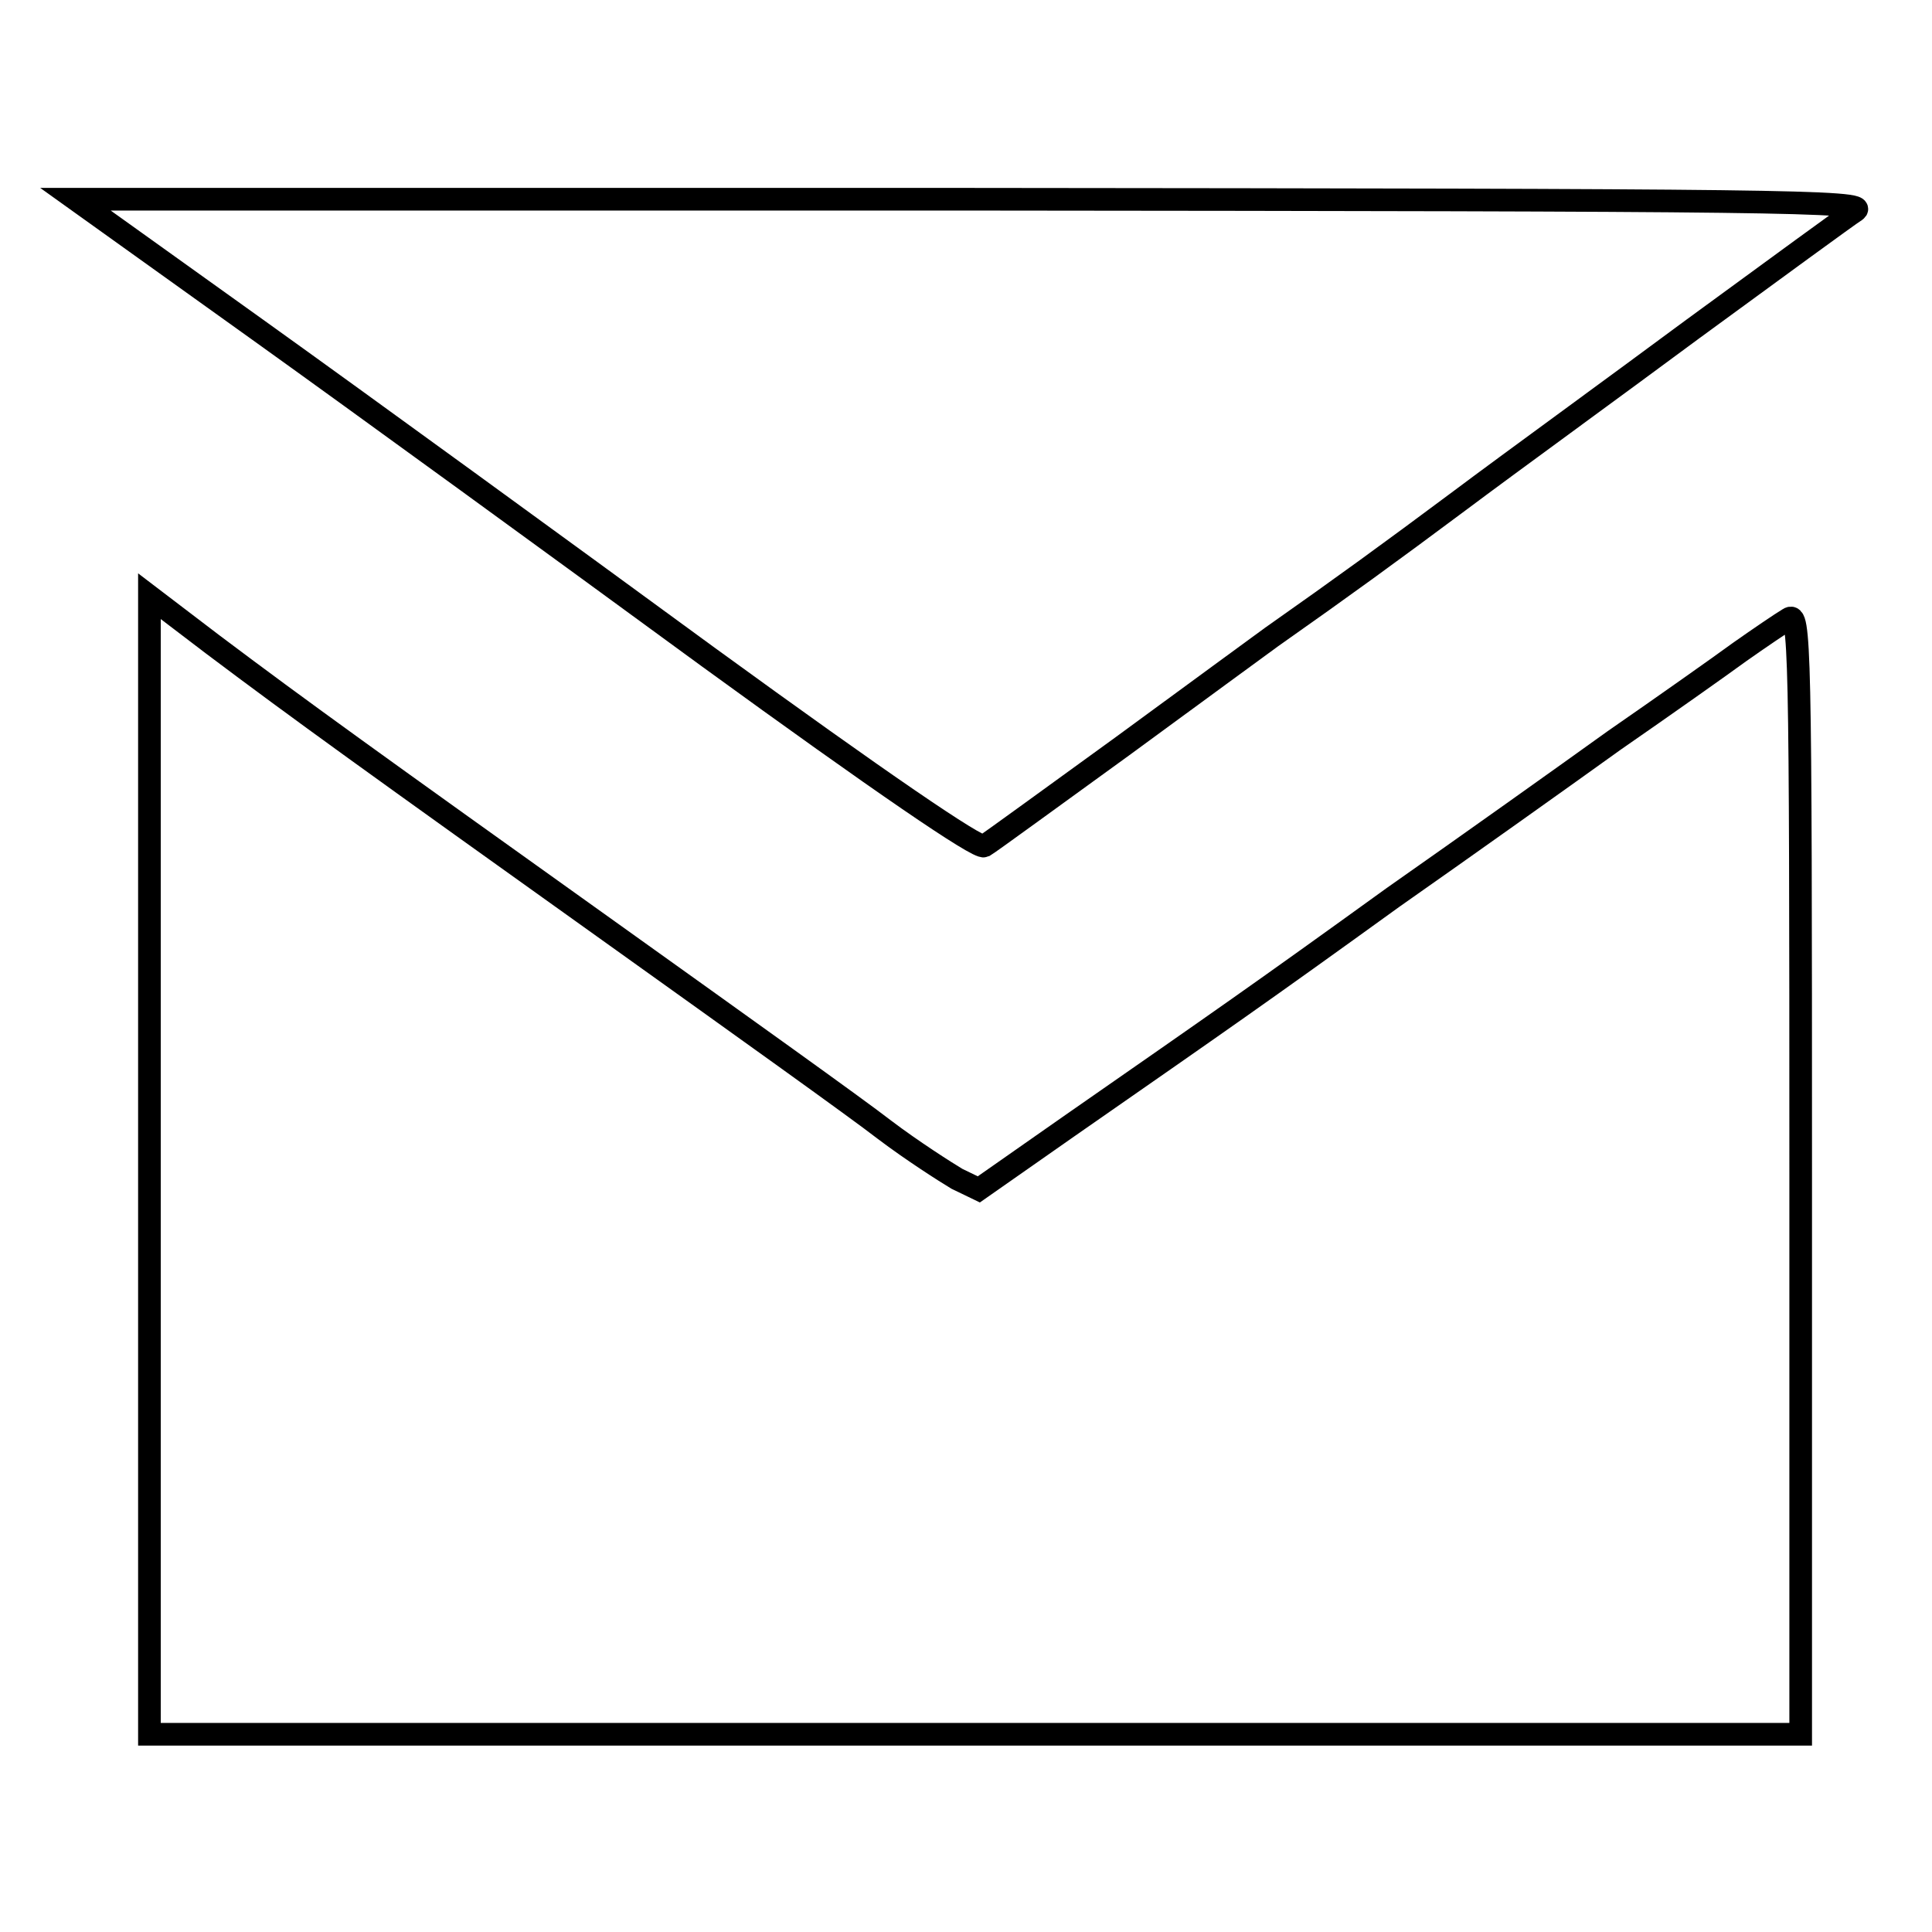
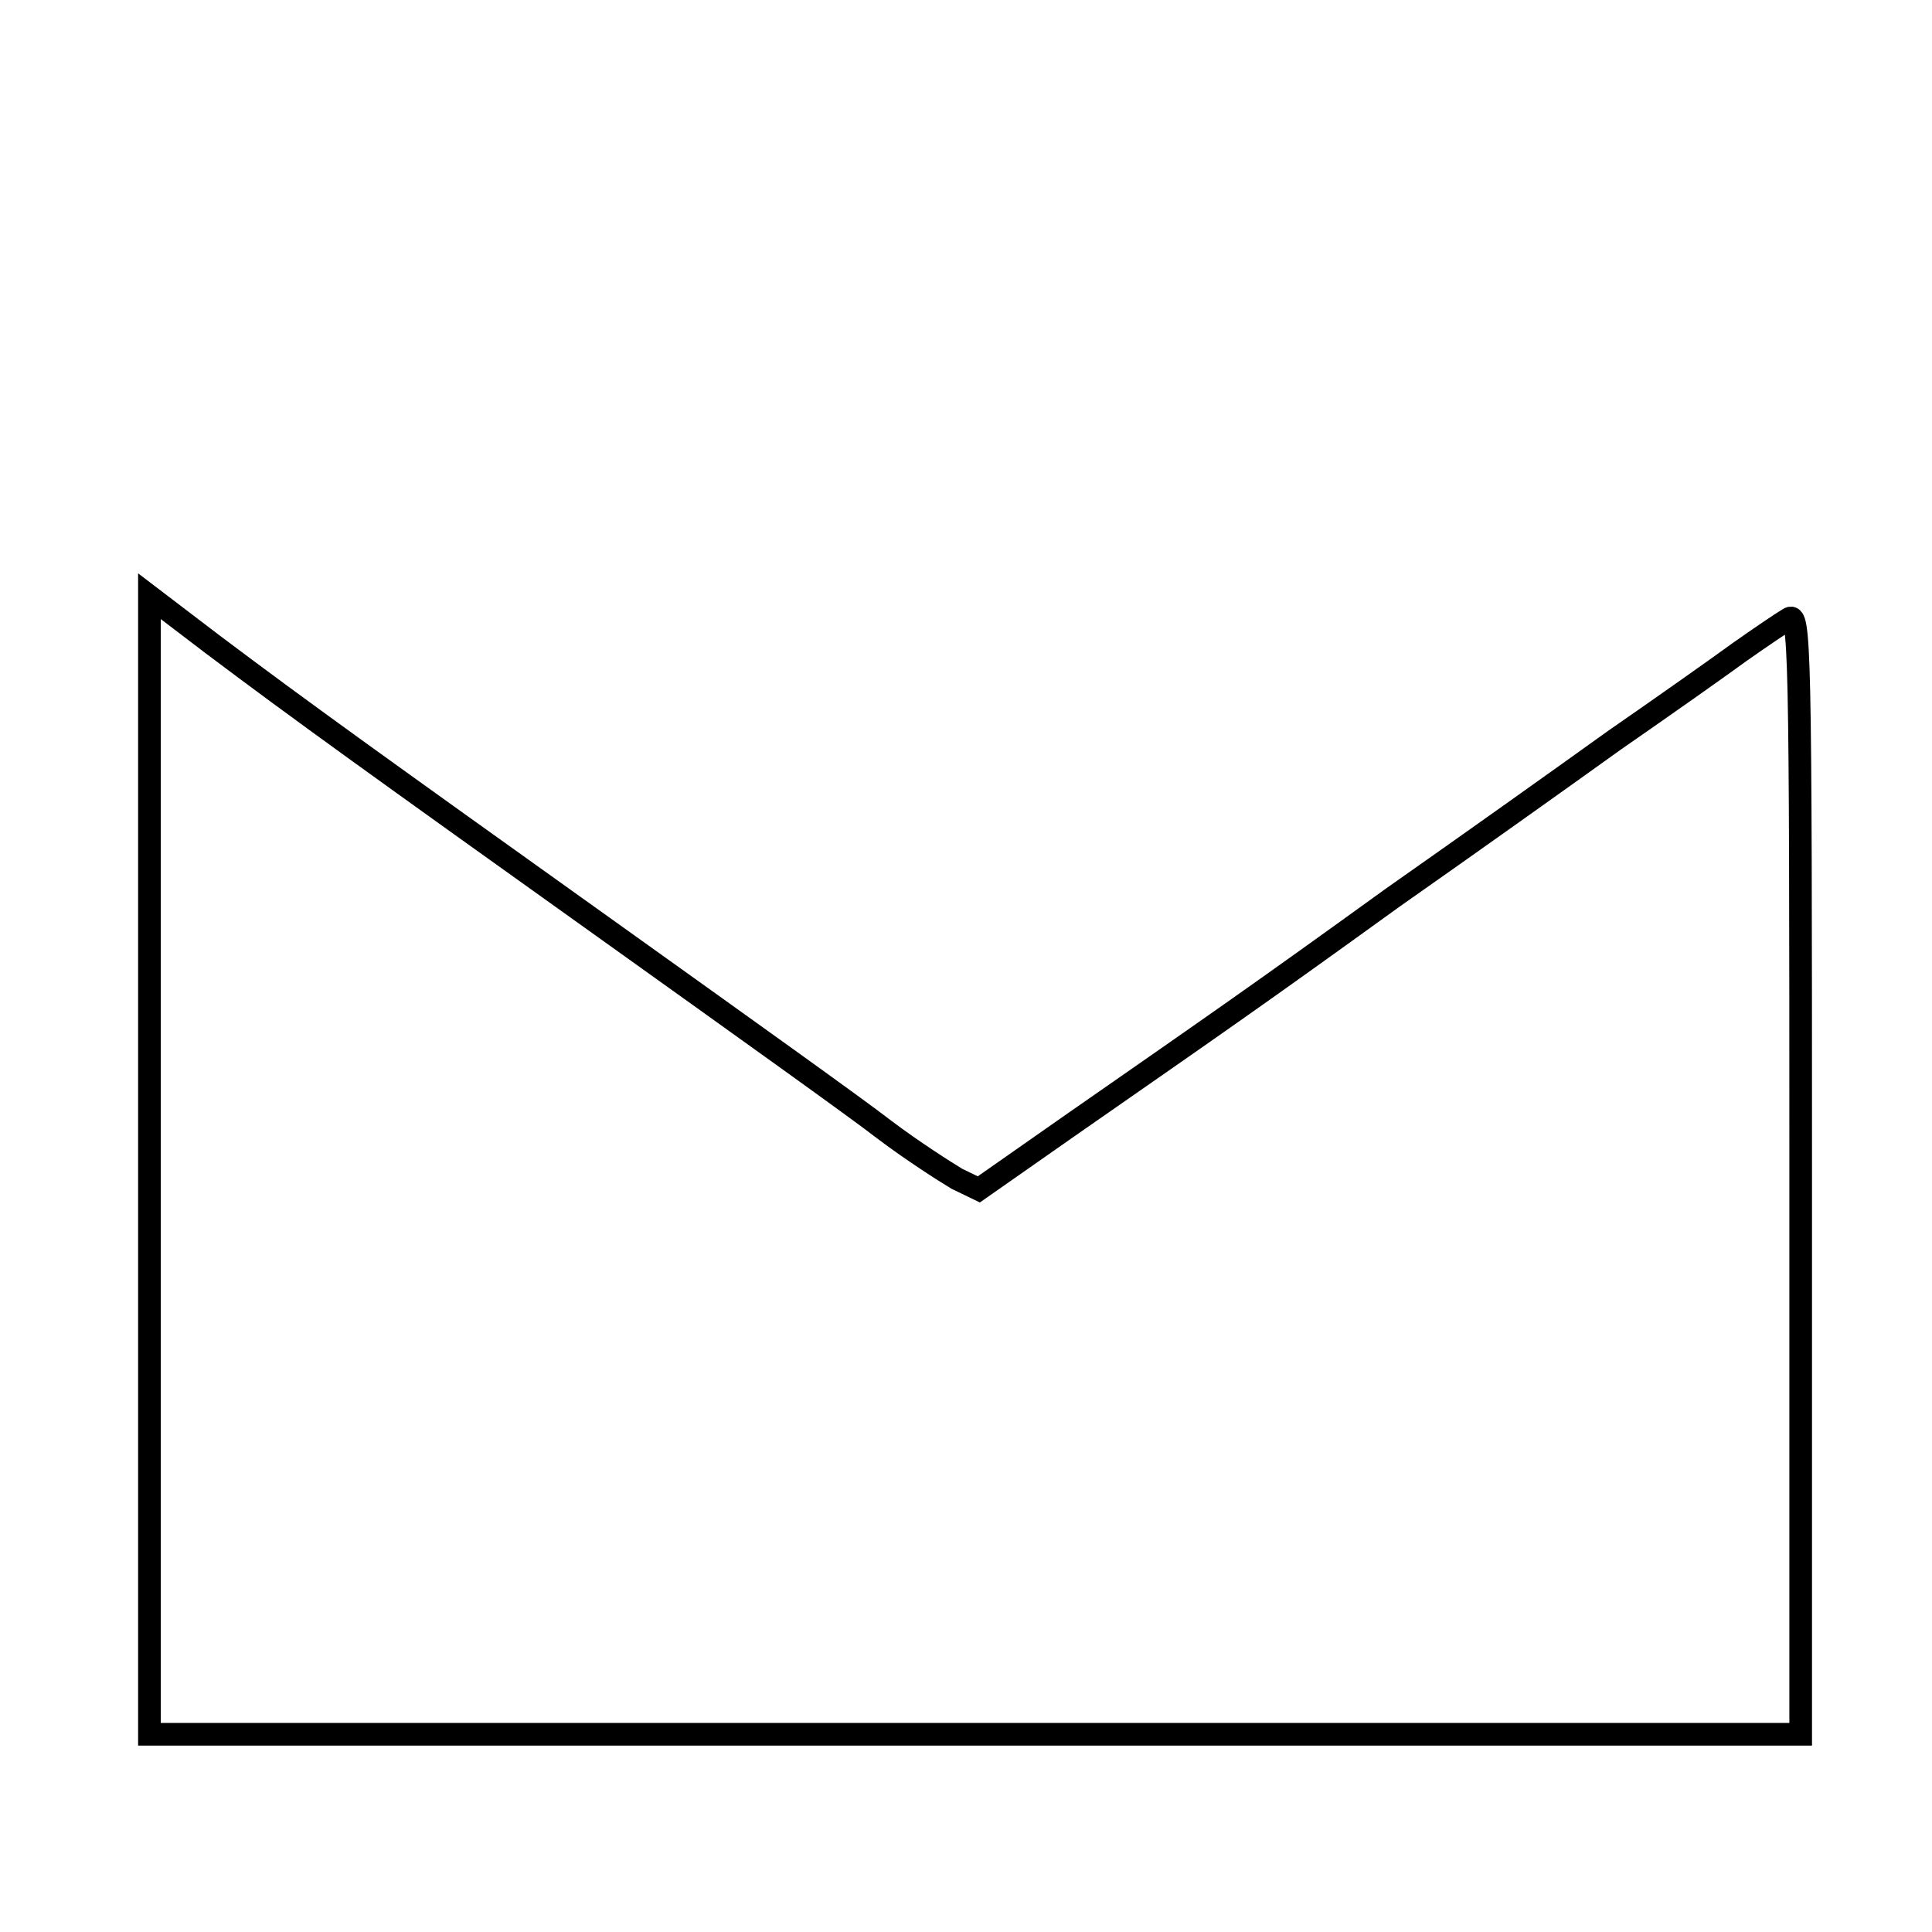
<svg xmlns="http://www.w3.org/2000/svg" version="1.1" x="0px" y="0px" viewBox="0 0 256 256" enable-background="new 0 0 256 256" xml:space="preserve">
  <g>
    <g>
-       <path stroke-width="3" fill-opacity="0" stroke="#000000" d="M34.3,43.8c13.4,9.6,40.2,29.1,59.6,43.3c22.7,16.5,35.7,25.4,36.5,25c0.7-0.4,8.9-6.4,18.3-13.2  c9.4-6.9,18.3-13.4,19.8-14.5c9.8-6.9,15.3-10.9,25.1-18.2c6-4.5,19.9-14.6,30.7-22.6c10.8-7.9,20.5-15,21.6-15.7  c1.7-1.3-10.3-1.4-117-1.5H10L34.3,43.8z" />
      <path stroke-width="3" fill-opacity="0" stroke="#000000" d="M19.8,154.4v75.4h109.4h109.4v-74.4c0-70.7-0.1-74.4-1.6-73.4c-1,0.6-3.8,2.5-6.5,4.4  c-2.6,1.9-10.1,7.2-16.6,11.7c-6.4,4.6-19.6,14-29.3,20.8c-18,13-22.5,16.1-42.9,30.3l-12,8.4l-2.9-1.4c-1.5-0.9-5.9-3.7-9.6-6.5  c-3.6-2.8-19.7-14.3-35.5-25.6c-32.9-23.5-41.8-29.9-53.5-38.7L19.8,79V154.4z" />
    </g>
  </g>
</svg>